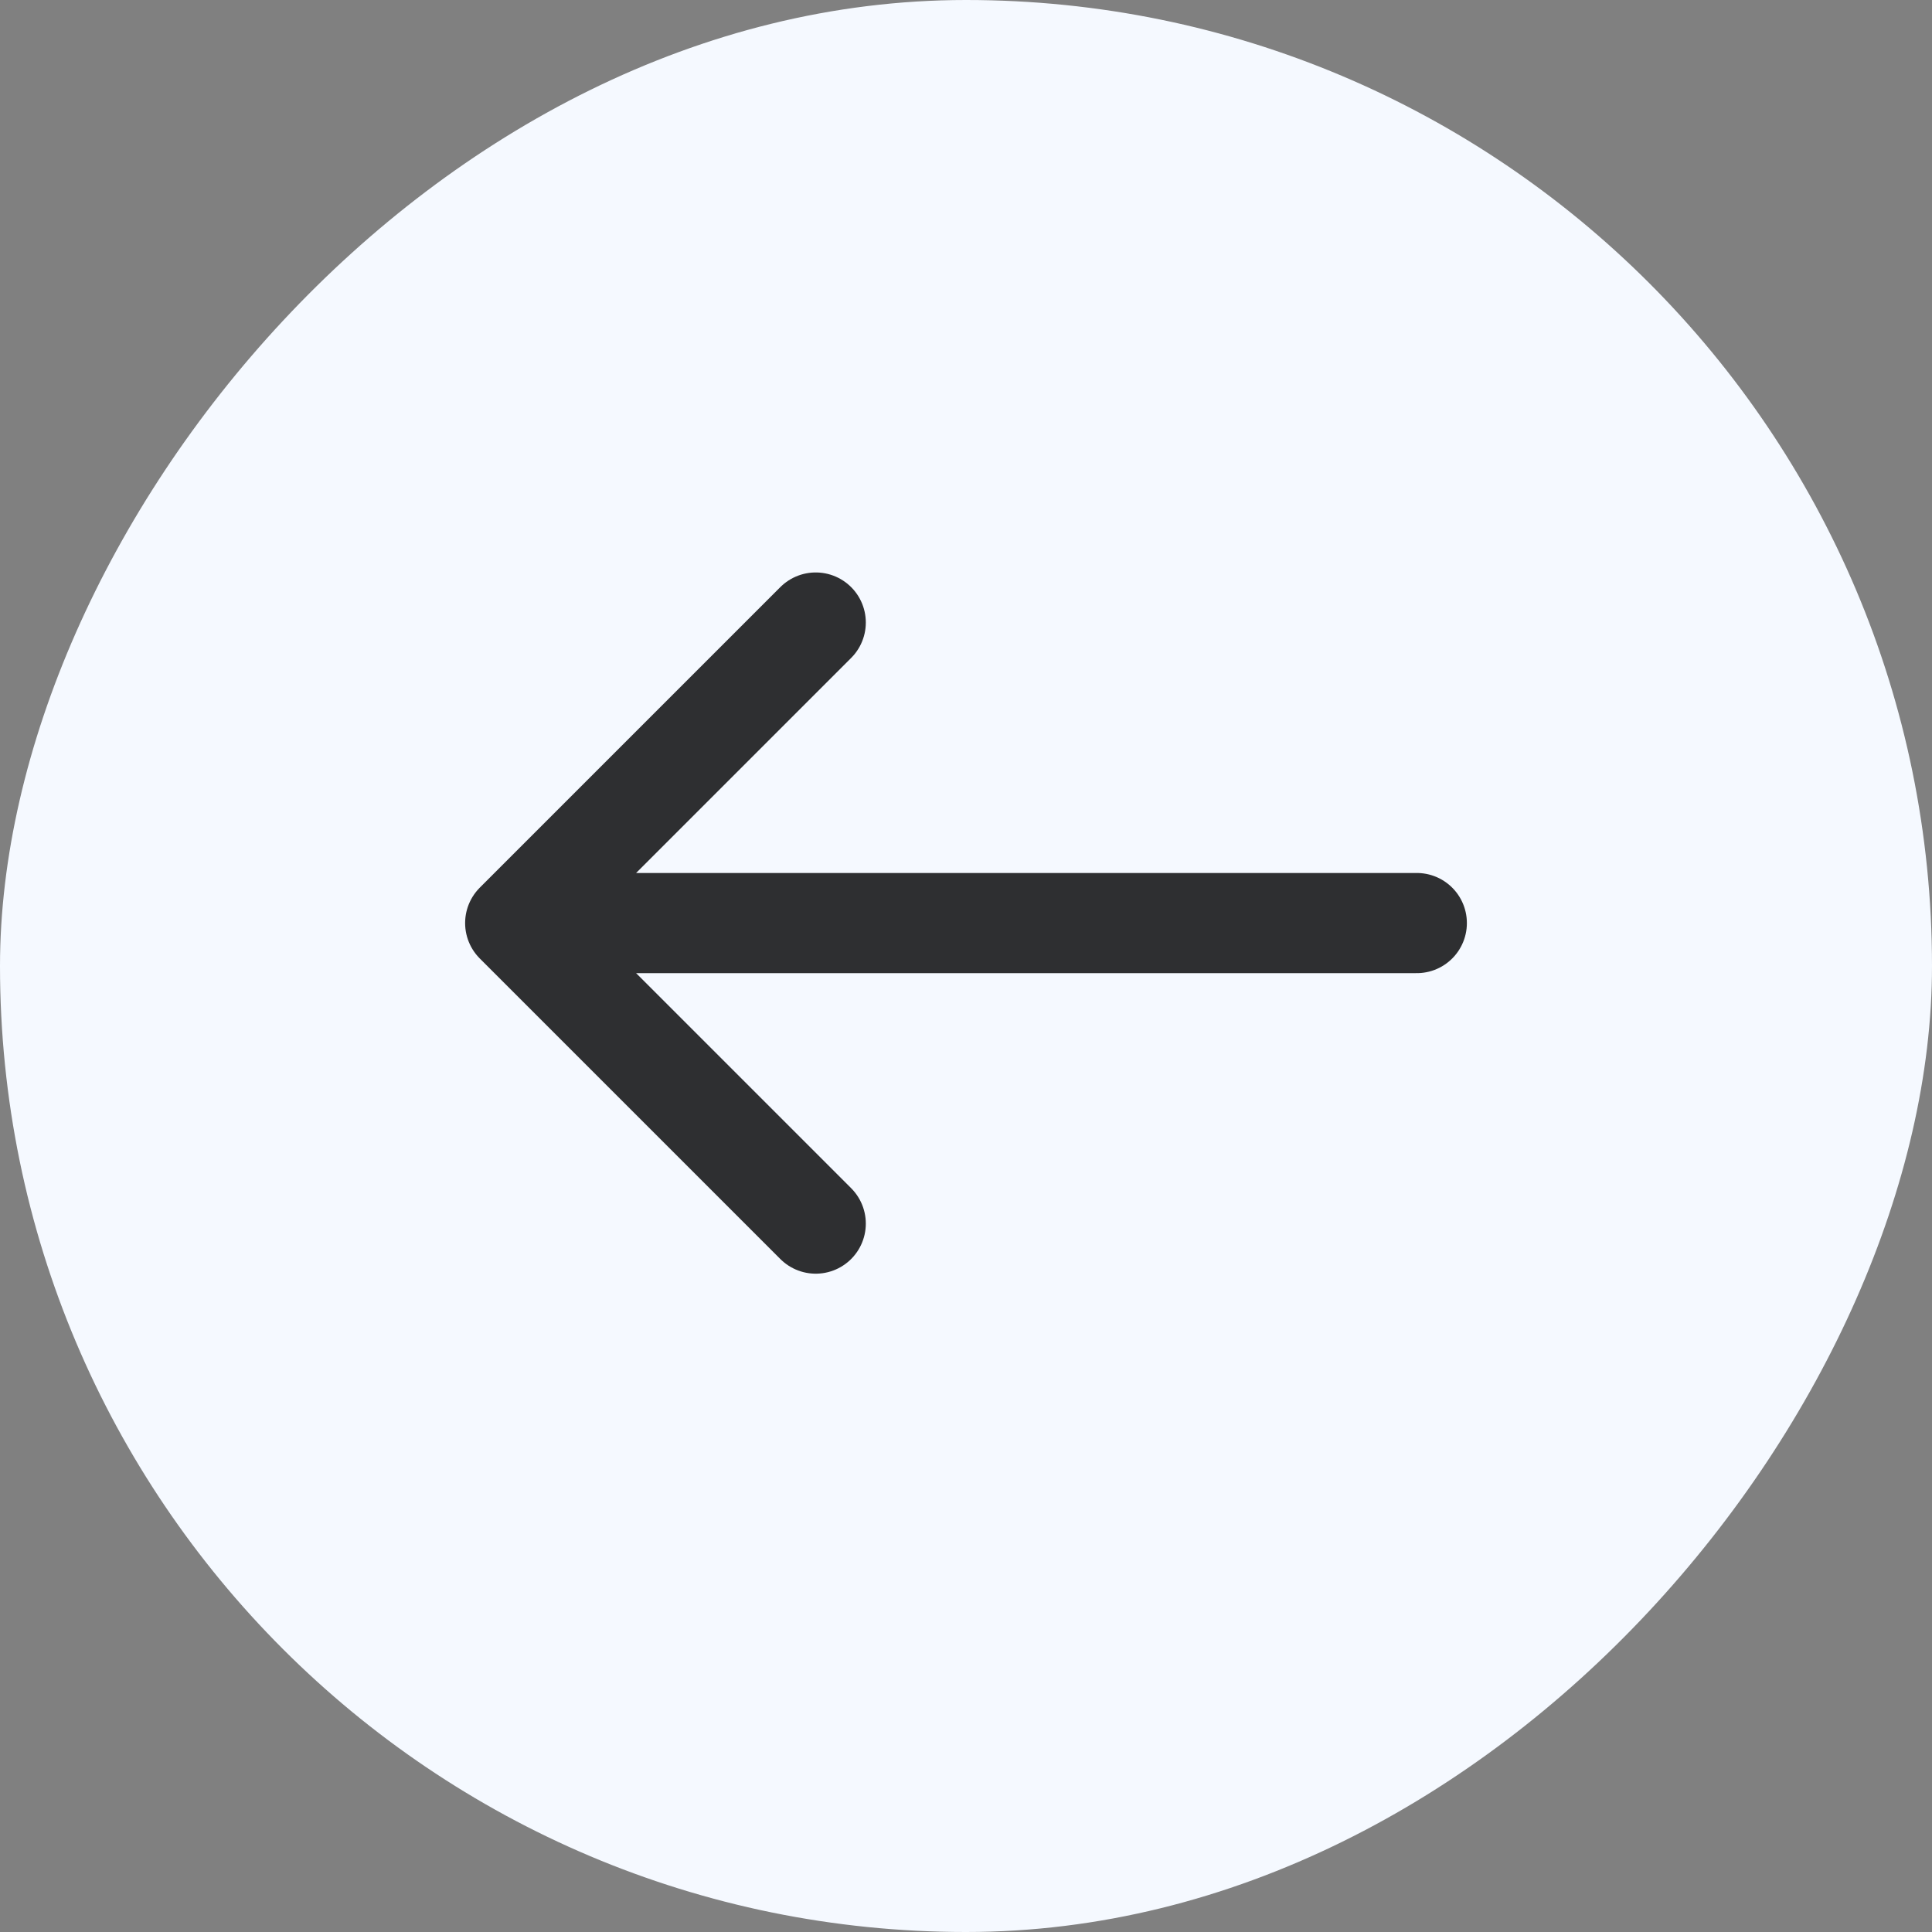
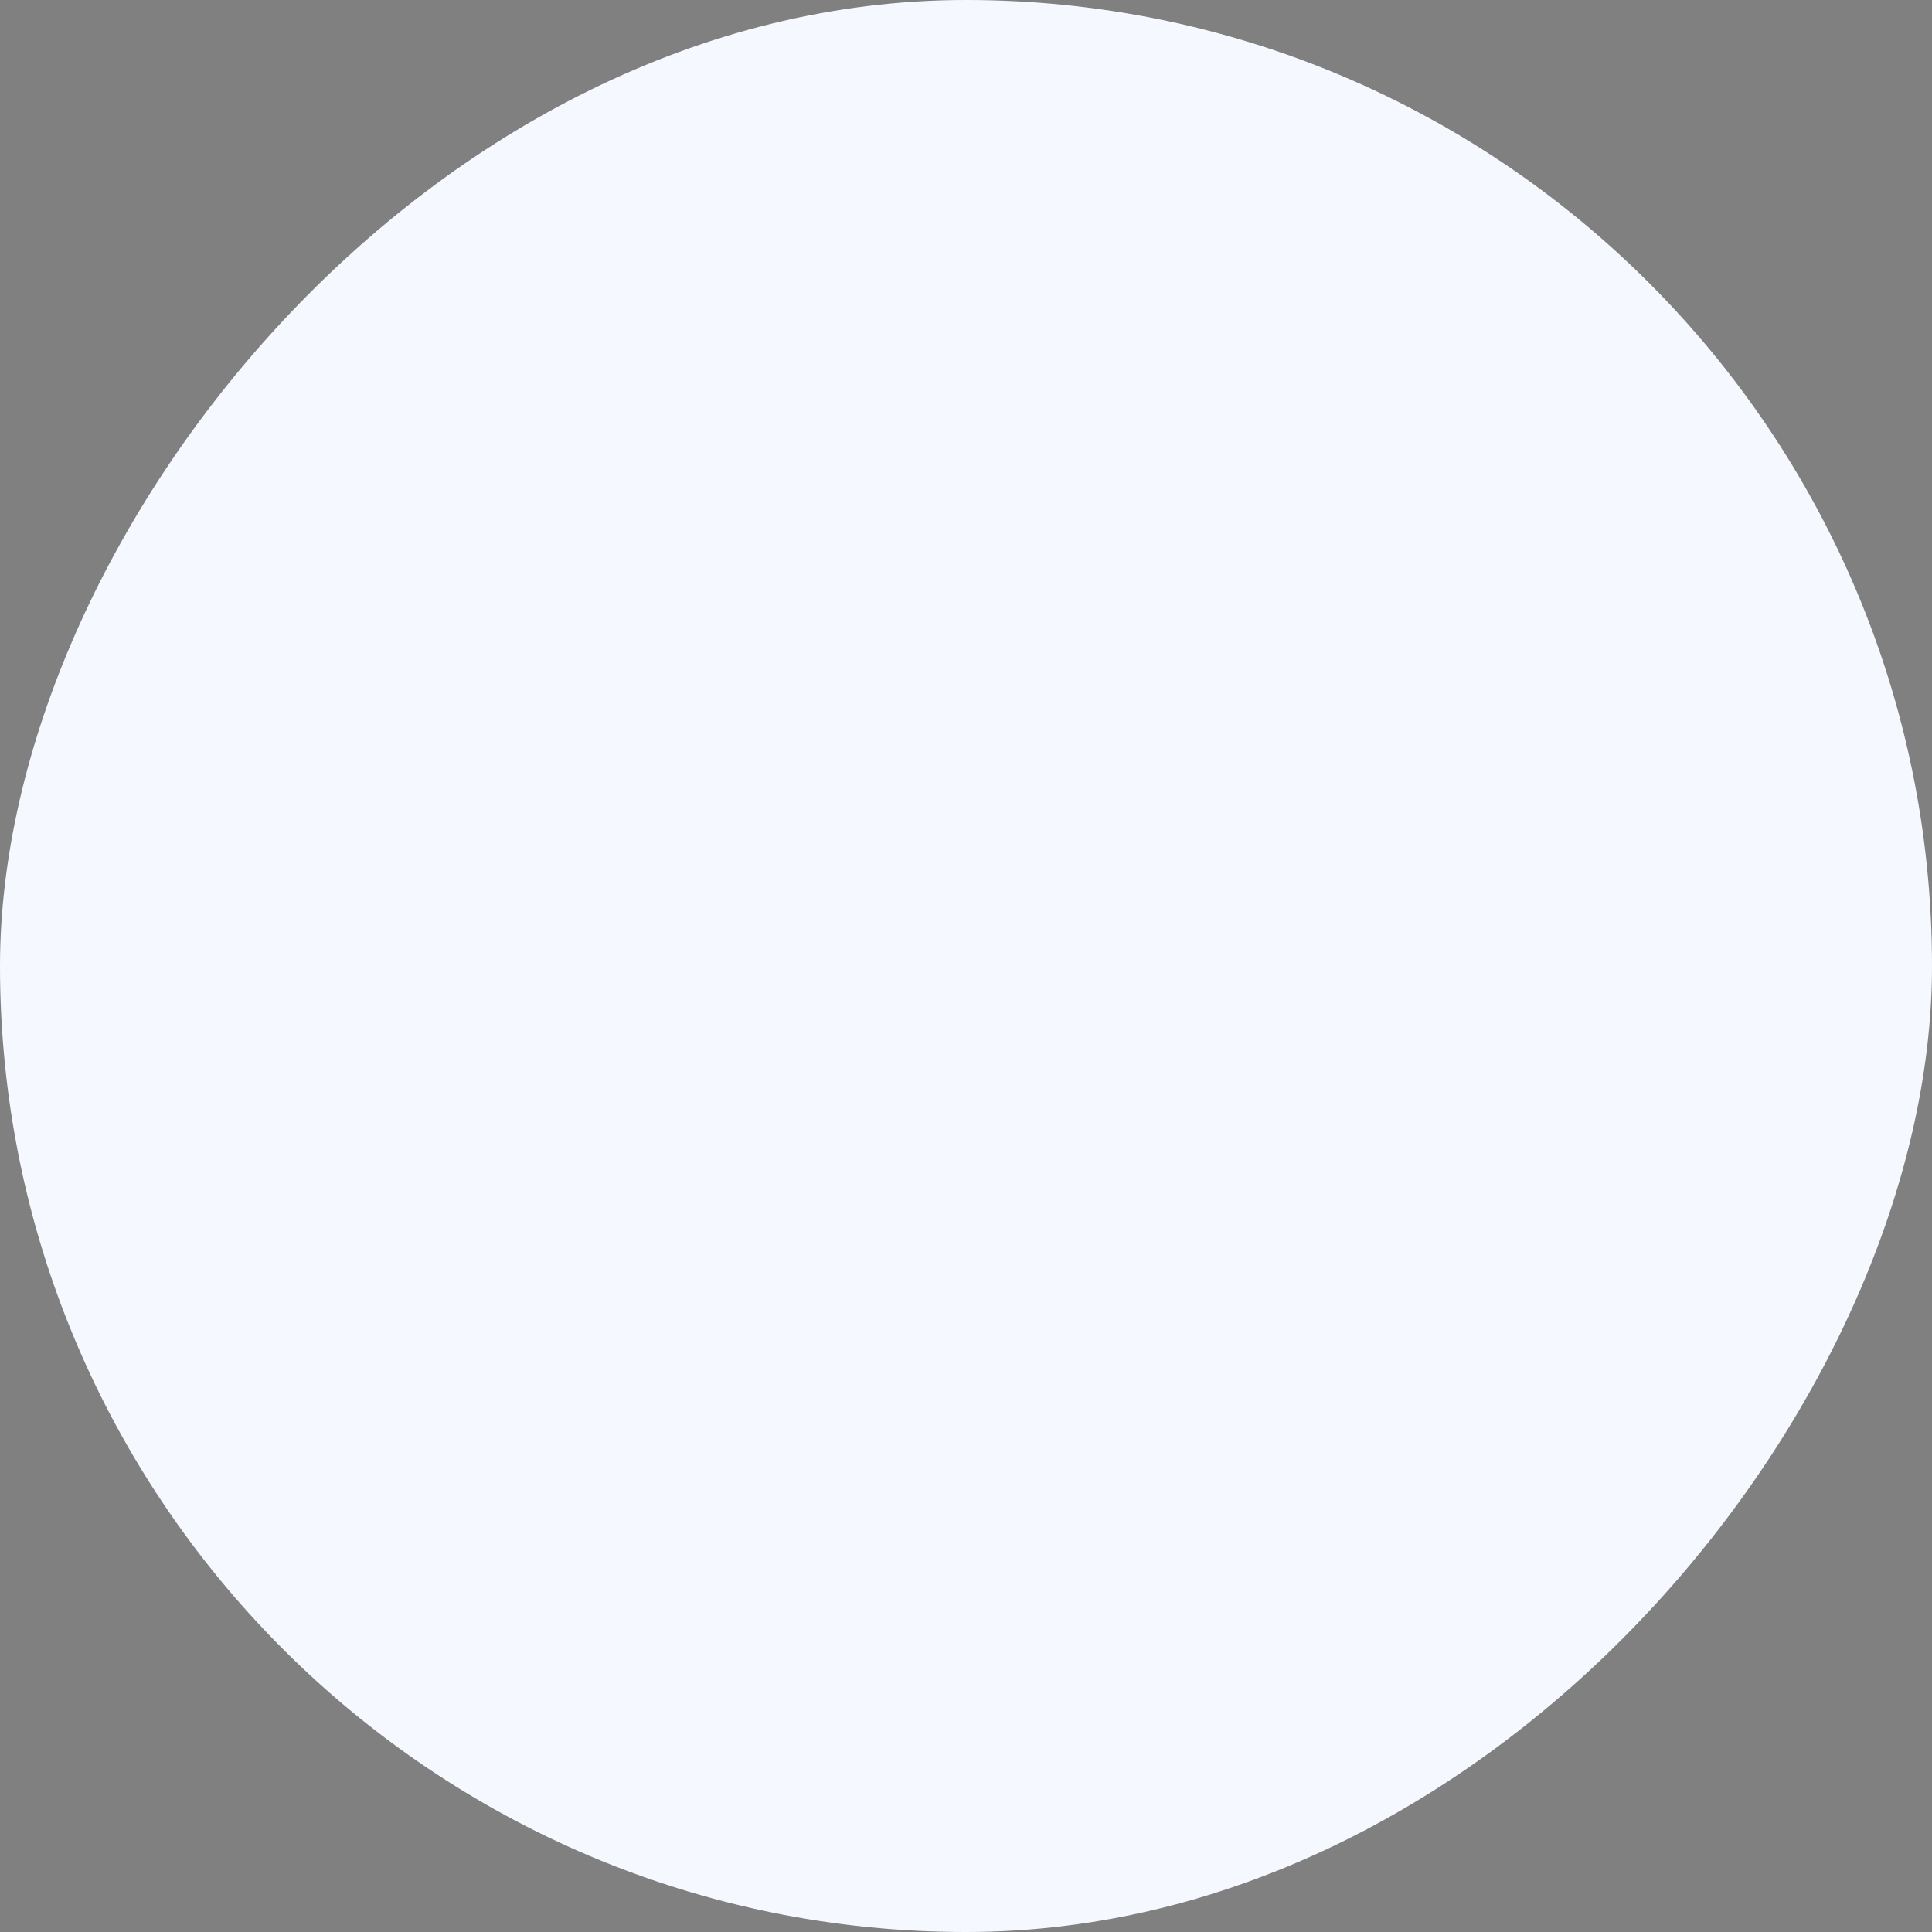
<svg xmlns="http://www.w3.org/2000/svg" width="45" height="45" viewBox="0 0 45 45" fill="none">
  <rect x="0" y="0" width="45" height="45" fill="#808080" stroke="none" />
  <rect width="45" height="45" rx="22.5" transform="matrix(-1 0 0 1 45 0)" fill="#F5F9FF" />
-   <path d="M19 14.5L12 21.5M12 21.5L19 28.5M12 21.5H33" stroke="#2E2F31" stroke-width="2.333" stroke-miterlimit="10" stroke-linecap="round" stroke-linejoin="round" />
</svg>